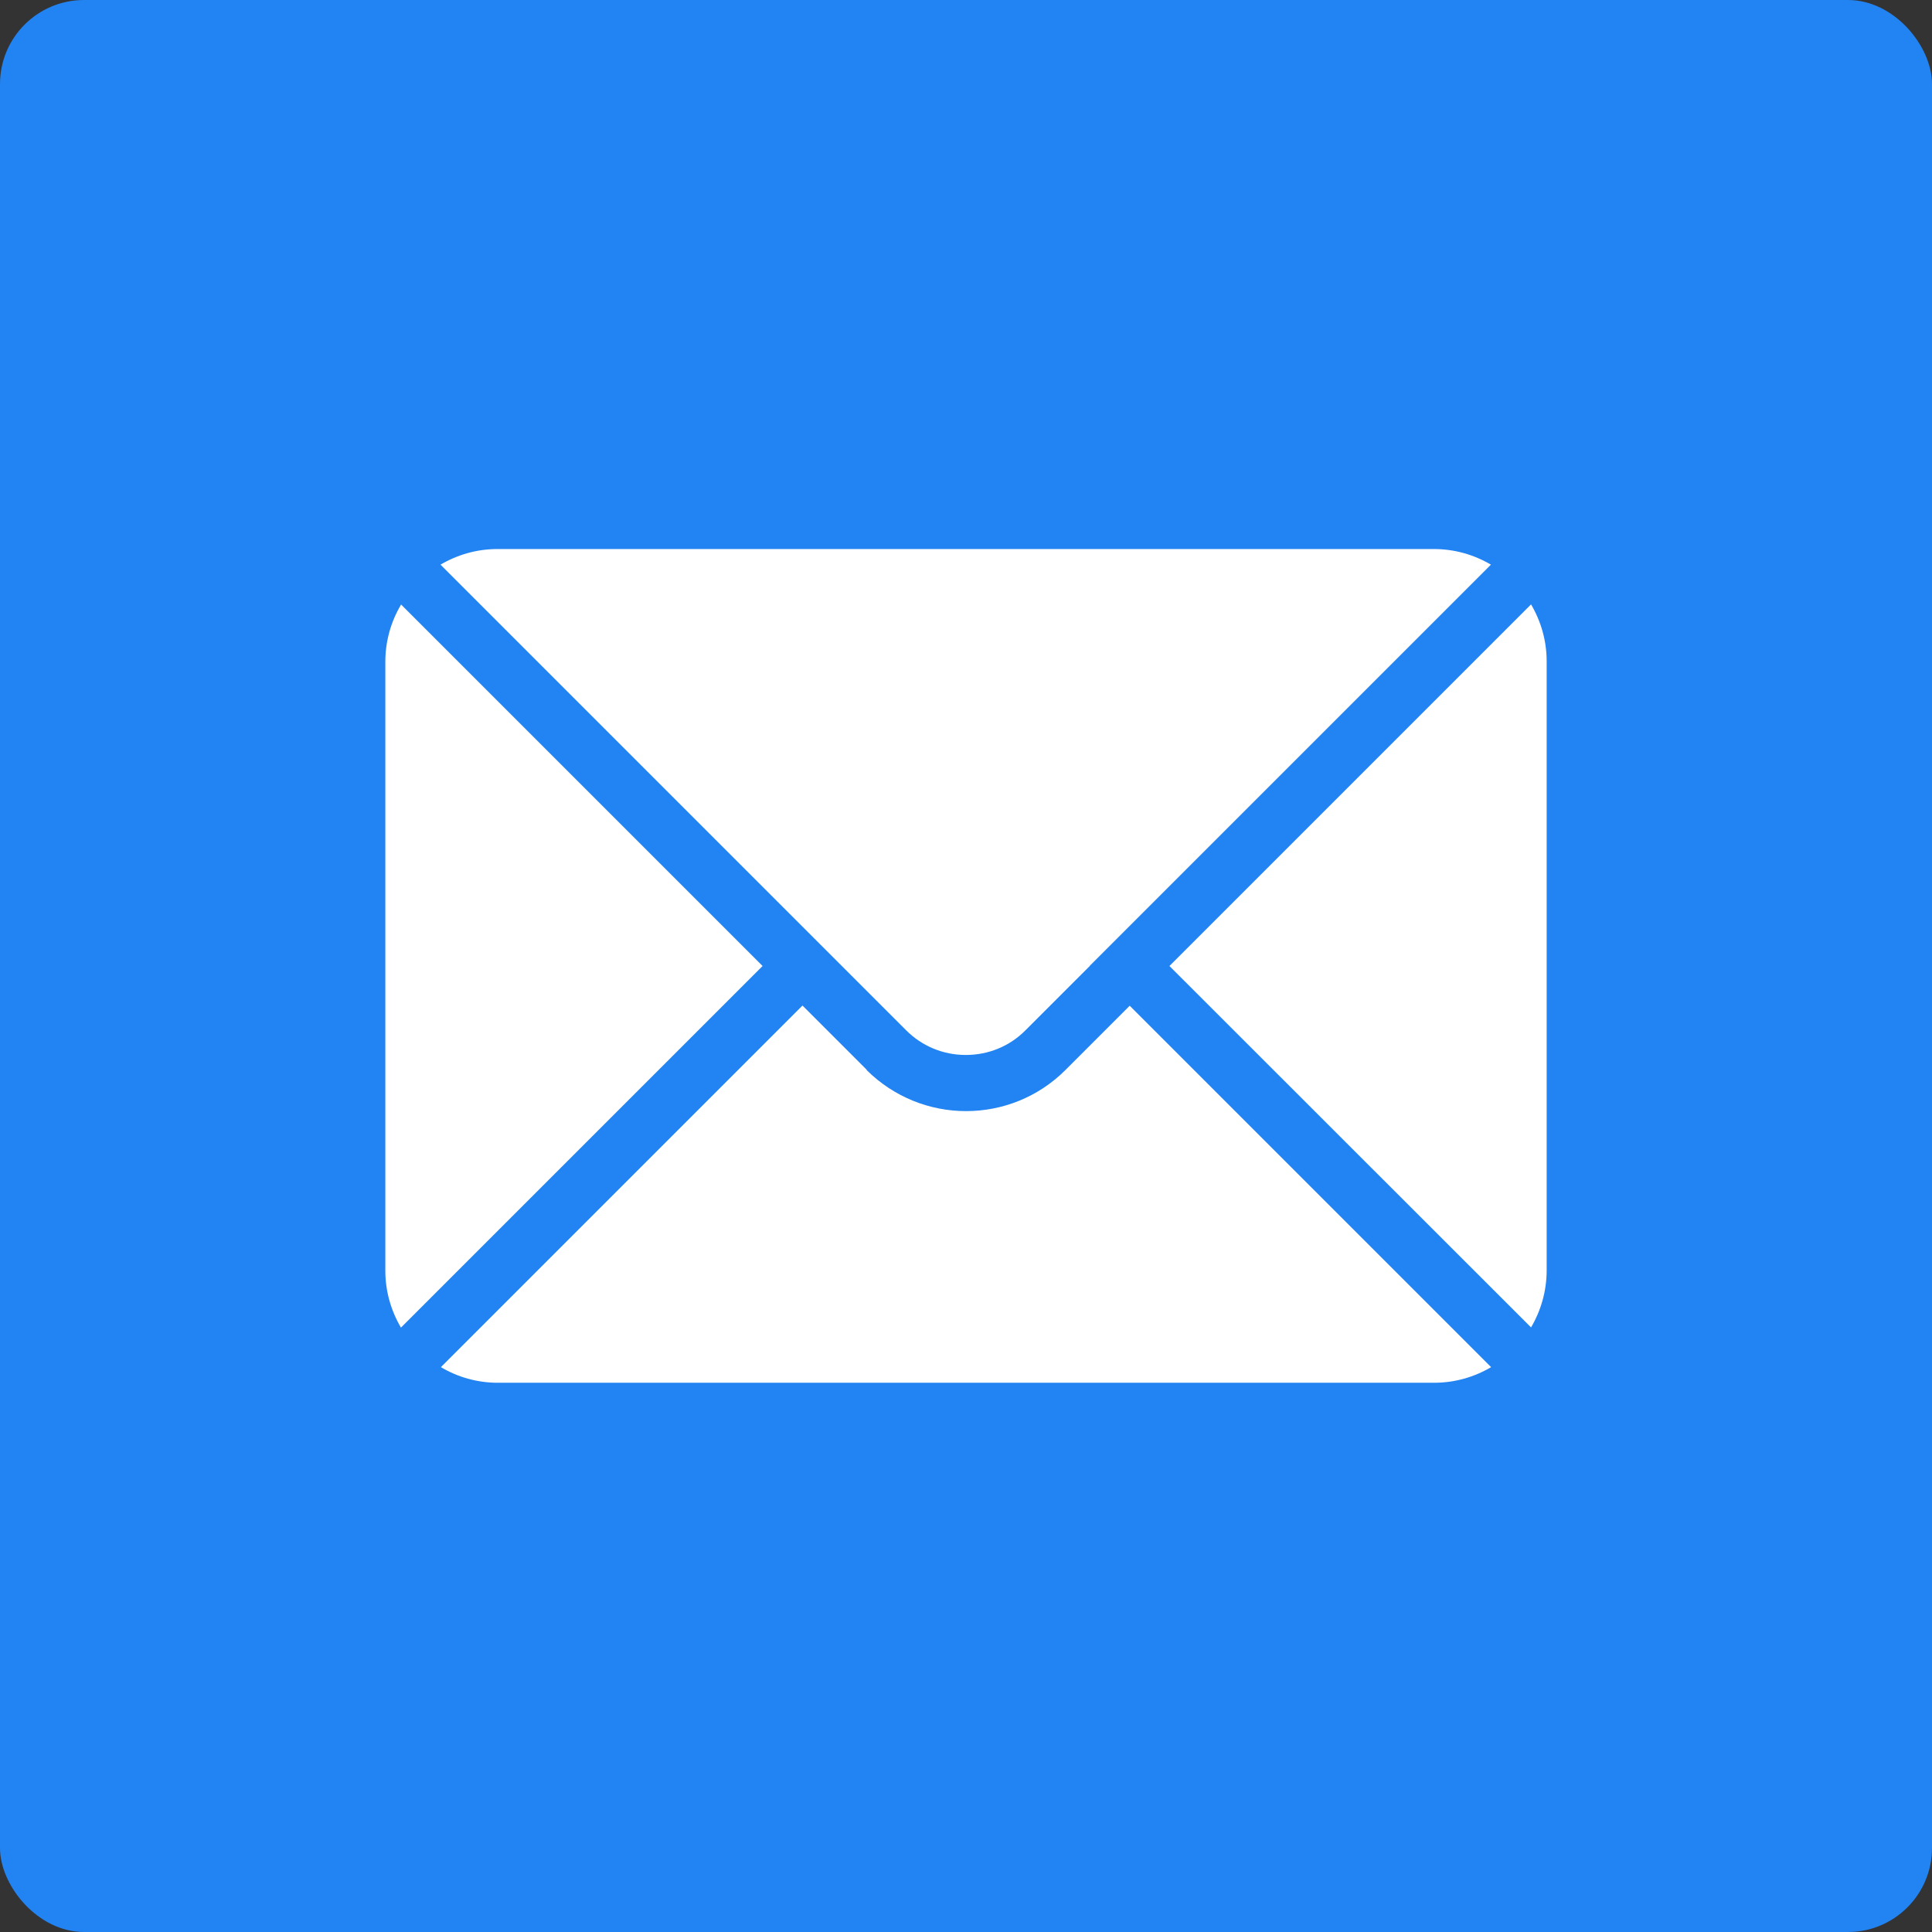
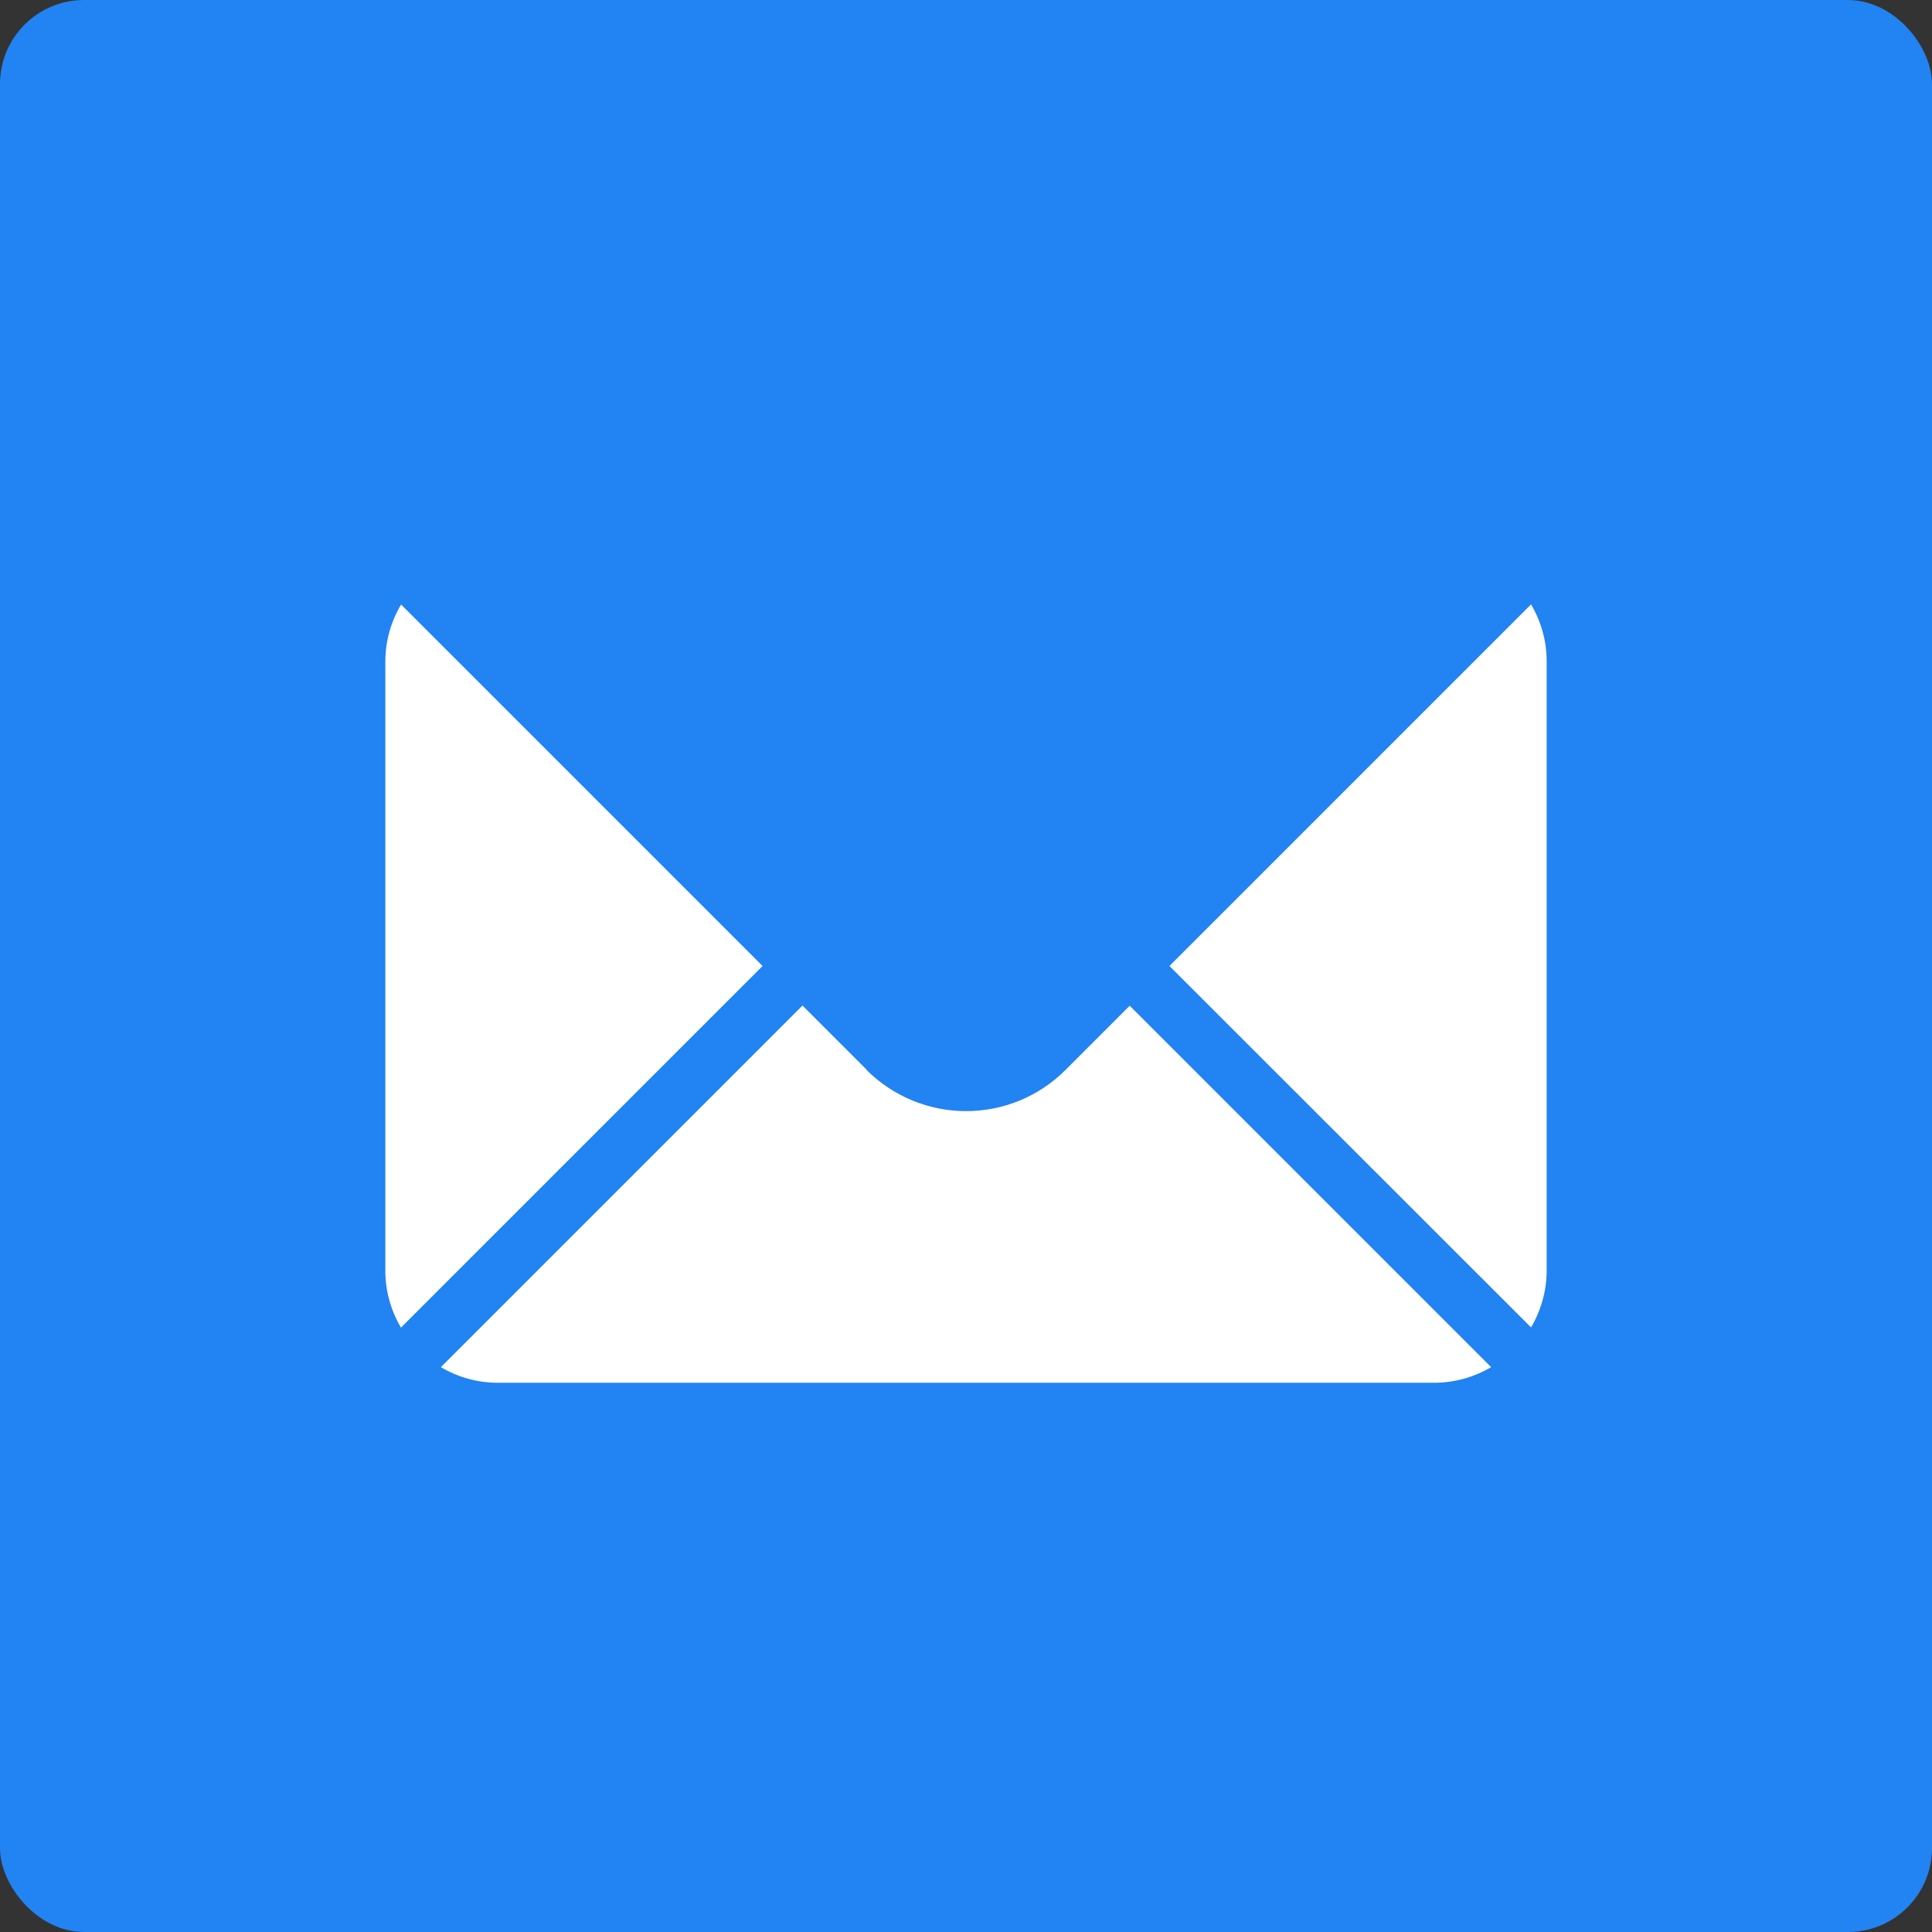
<svg xmlns="http://www.w3.org/2000/svg" id="_レイヤー_2" data-name="レイヤー 2" viewBox="0 0 97.72 97.72">
  <rect x="0" y="0" width="97.72" height="97.72" fill="#333333" stroke="none" />
  <defs>
    <style>
      .cls-1 {
        fill: #2283f2;
      }

      .cls-1, .cls-2 {
        stroke-width: 0px;
      }

      .cls-2 {
        fill: #fff;
      }
    </style>
  </defs>
  <g id="Layer_1" data-name="Layer 1">
    <g>
      <rect class="cls-1" x="0" y="0" width="97.72" height="97.72" rx="4.25" ry="4.25" transform="translate(97.72 97.72) rotate(-180)" />
      <g>
-         <path class="cls-2" d="M55.12,48.86l-3.25,3.25c-.8.81-1.88,1.25-3.02,1.25-1.14,0-2.21-.44-3.02-1.25l-3.25-3.25-2.01-2.01-18.29-18.29c.85-.5,1.83-.79,2.88-.79h47.36c1.06,0,2.04.29,2.89.79l-18.29,18.29-2.01,2.01Z" />
        <path class="cls-2" d="M43.83,54.12c1.39,1.38,3.21,2.08,5.03,2.08s3.64-.69,5.03-2.08l3.25-3.25,18.28,18.28c-.85.5-1.83.79-2.89.79H25.18c-1.05,0-2.04-.29-2.88-.79l18.29-18.29,3.25,3.25Z" />
        <path class="cls-2" d="M20.28,30.57l18.29,18.29-18.29,18.29c-.5-.85-.79-1.83-.79-2.88v-30.8c0-1.05.29-2.04.79-2.88Z" />
        <path class="cls-2" d="M77.44,30.57c.5.85.79,1.83.79,2.88v30.8c0,1.05-.29,2.04-.79,2.89l-18.29-18.28,18.29-18.29Z" />
      </g>
    </g>
  </g>
</svg>